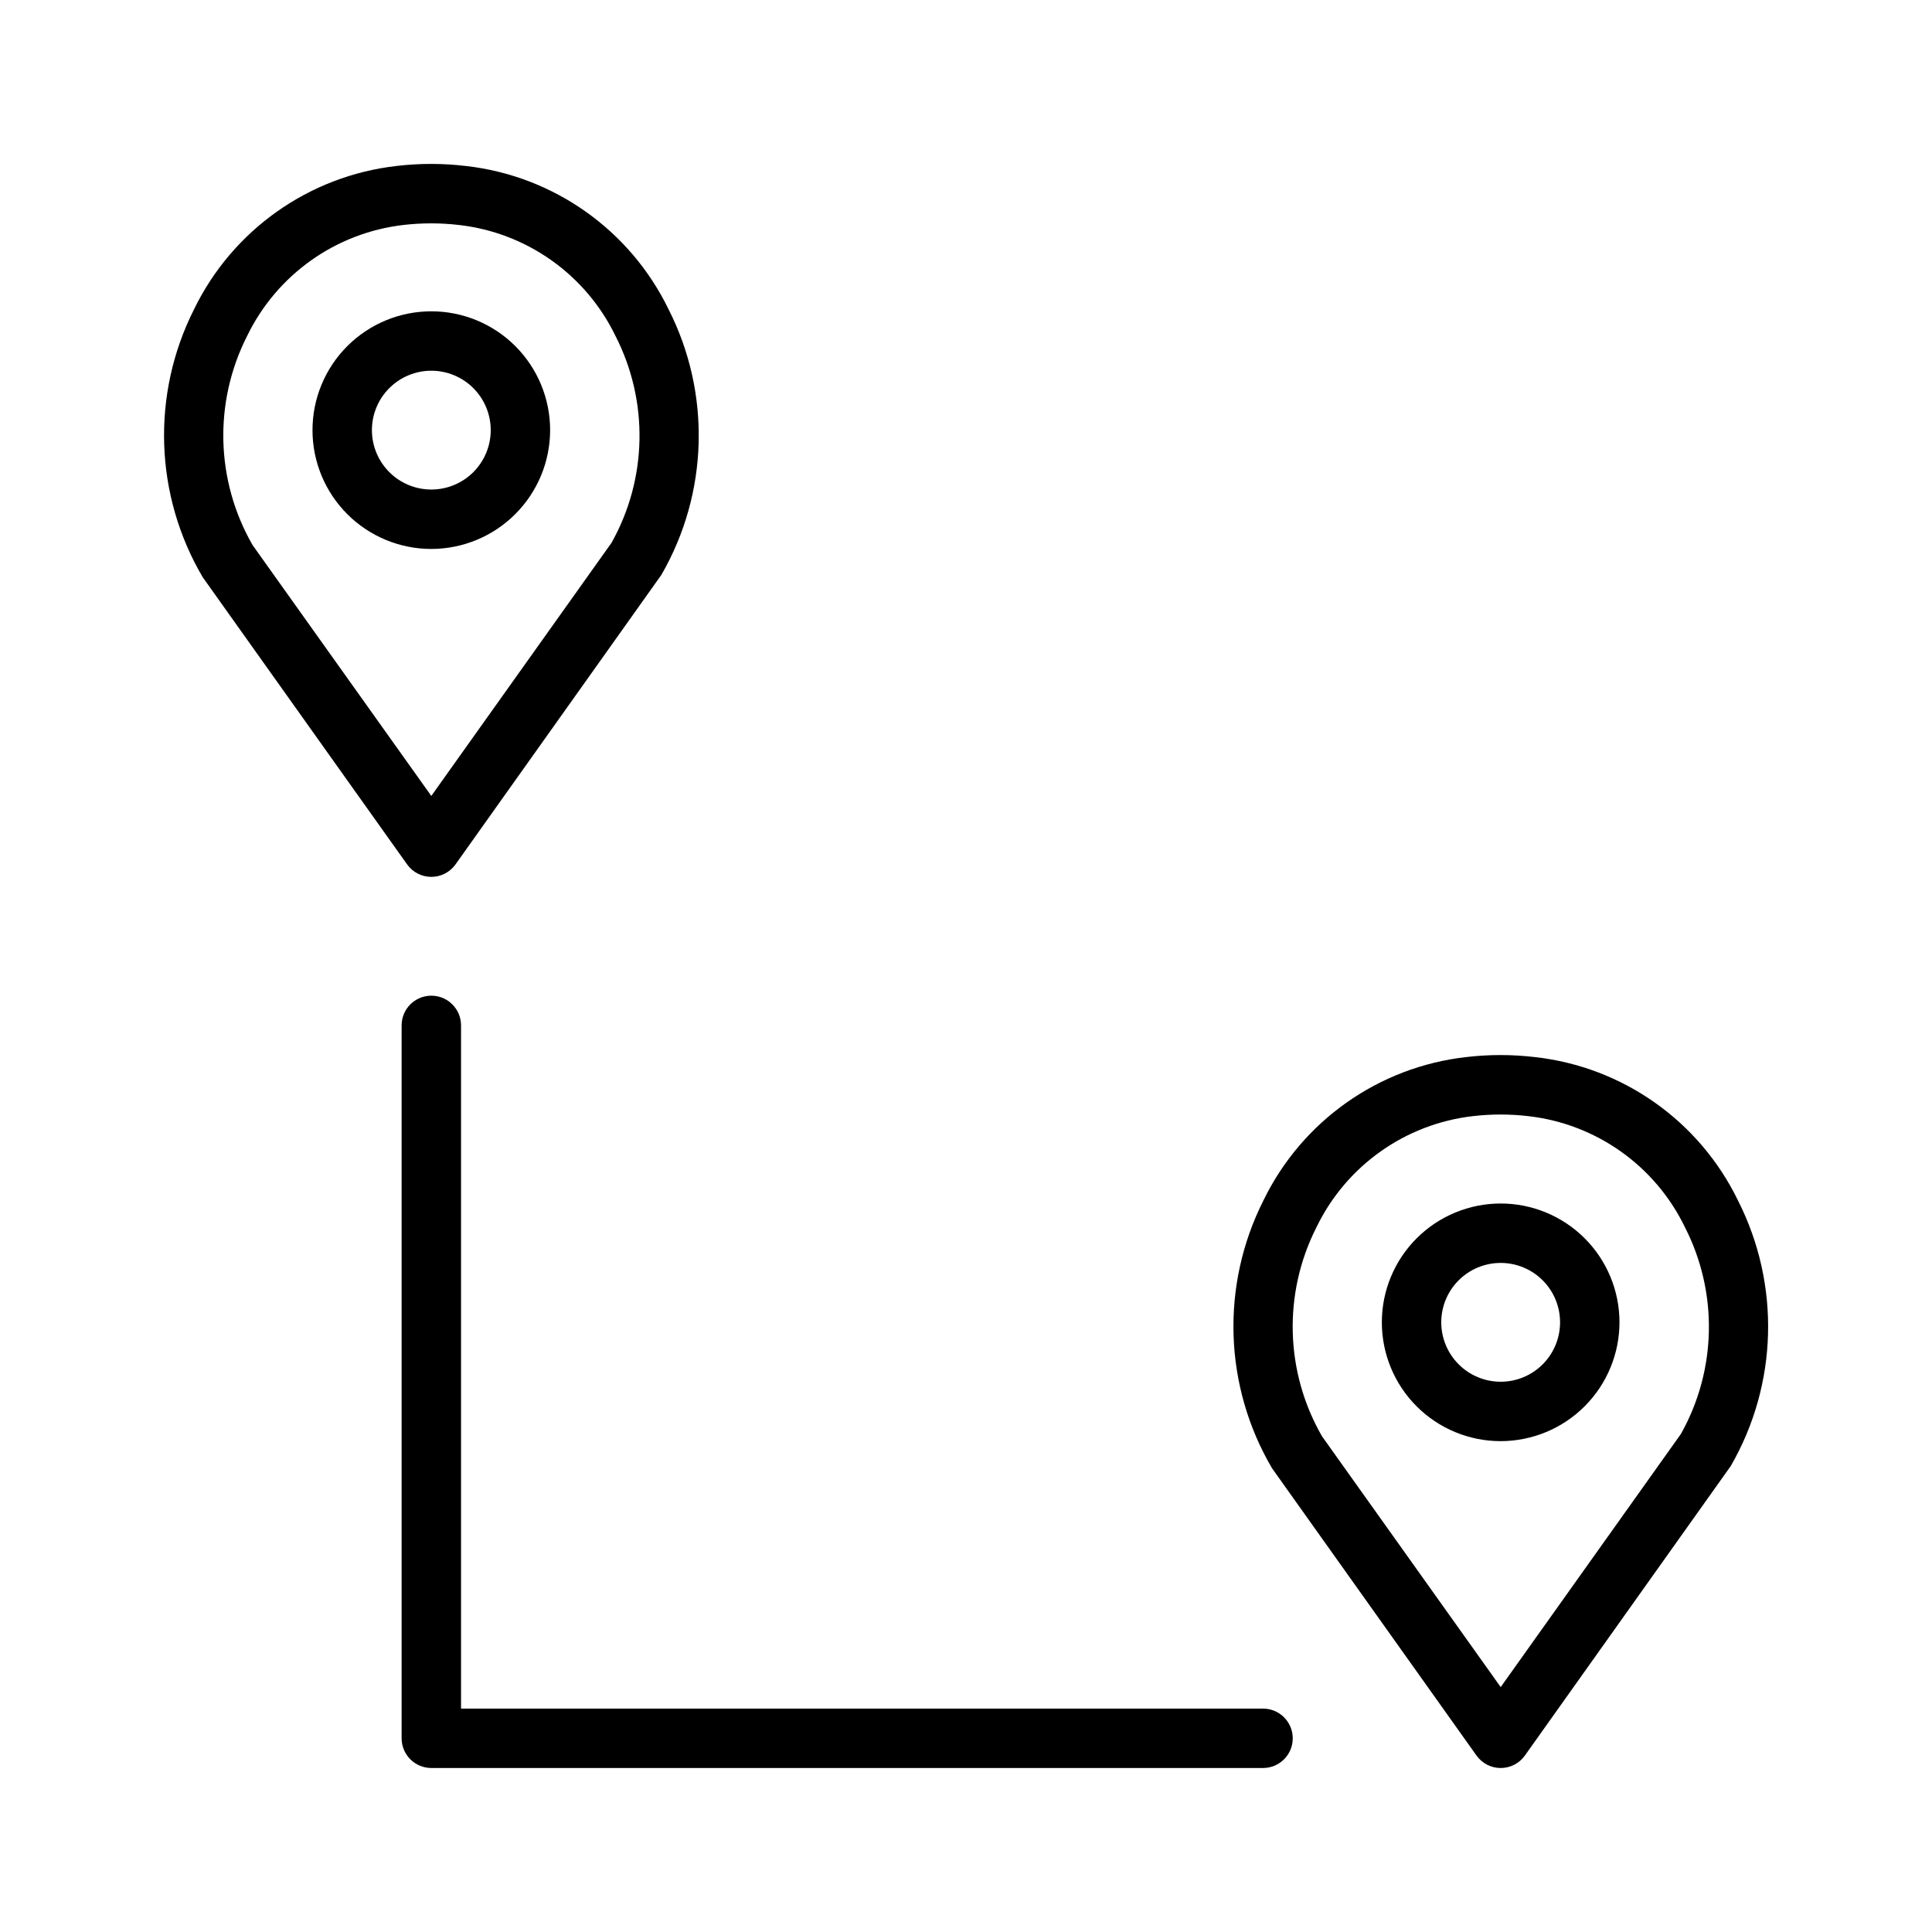
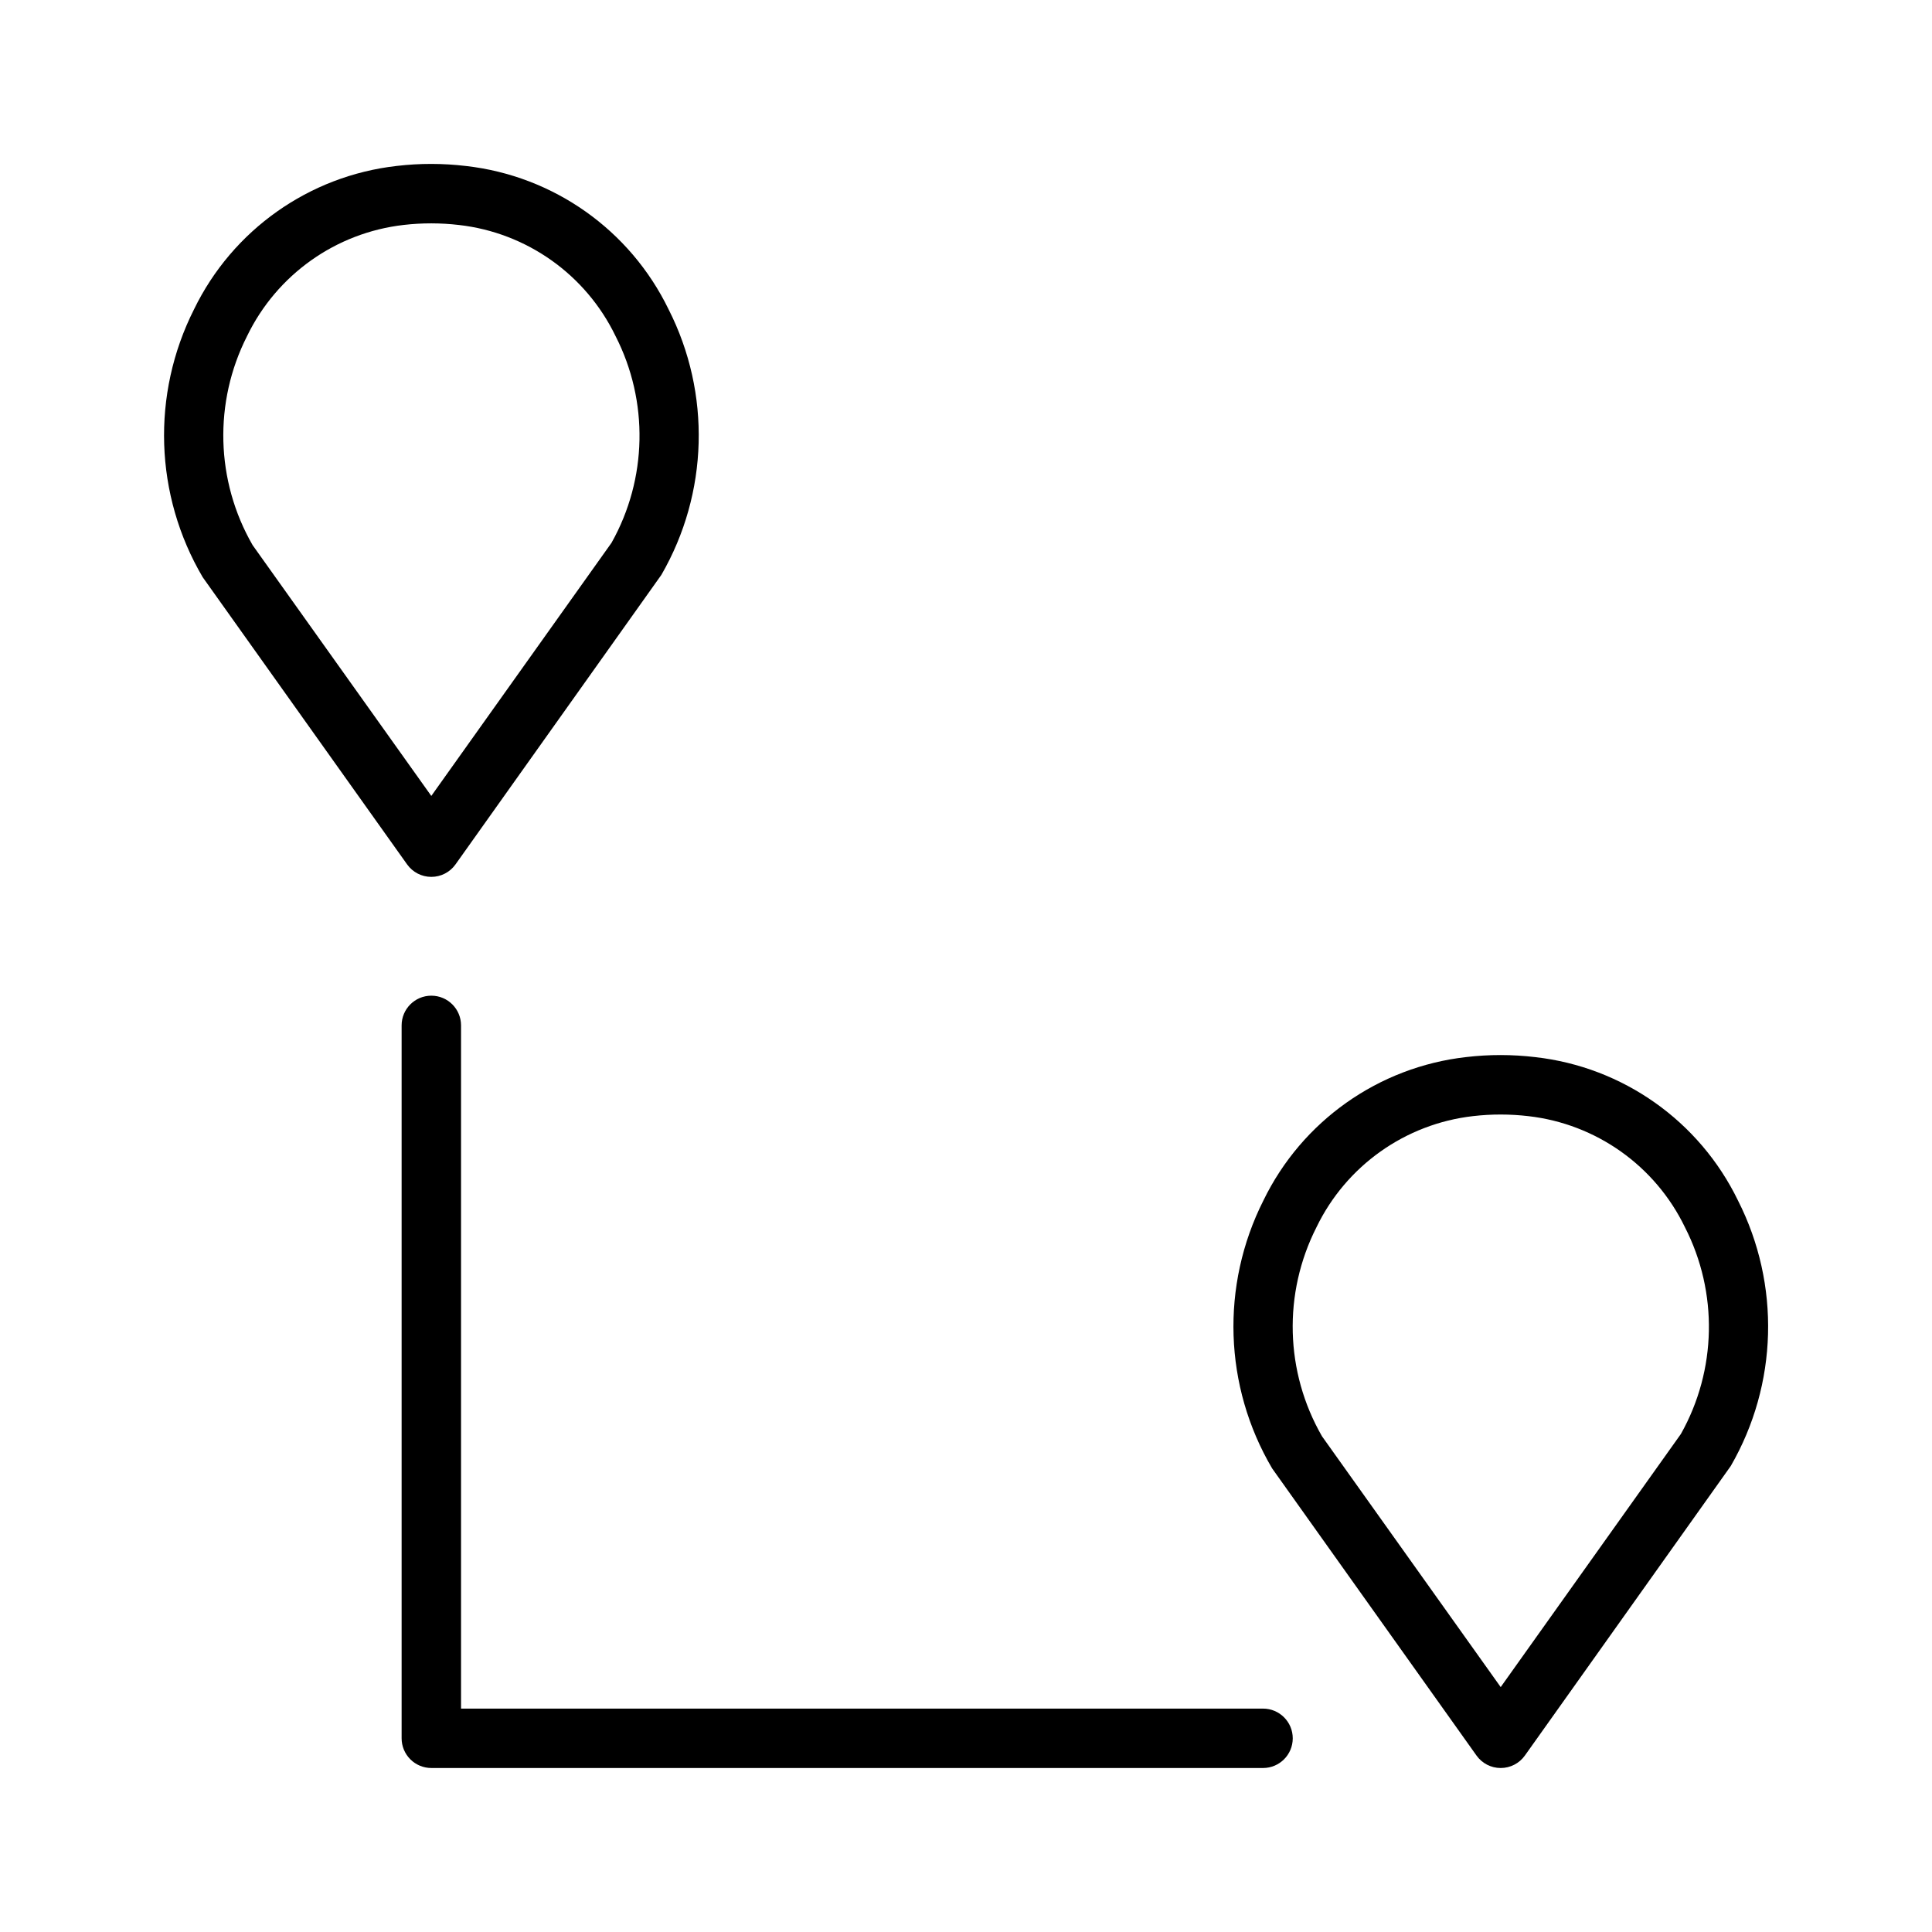
<svg xmlns="http://www.w3.org/2000/svg" fill="#000000" width="800px" height="800px" version="1.1" viewBox="144 144 512 512">
  <g>
    <path d="m258.3 376.38c2.547 0.004 4.938-1.23 6.414-3.305l54.562-76.738c12.484-21.625 13.203-48.09 1.906-70.355-10.203-21.031-30.473-35.371-53.703-37.992-6.086-0.727-12.238-0.734-18.328-0.016-23.238 2.625-43.52 16.969-53.734 38.008-11.355 22.512-10.488 49.258 2.305 70.988l54.168 76.105c1.477 2.074 3.863 3.309 6.41 3.305zm-48.816-143.33c7.879-16.277 23.543-27.391 41.516-29.441 4.863-0.559 9.777-0.555 14.641 0.016 17.957 2.047 33.613 13.156 41.48 29.43 8.84 17.289 8.441 37.855-1.059 54.789l-47.762 67.086-47.355-66.465c-9.812-17.039-10.363-37.879-1.461-55.414z" />
    <path d="m541.7 612.54c2.547 0.004 4.938-1.23 6.41-3.305l54.566-76.738c12.484-21.621 13.199-48.086 1.906-70.355-10.207-21.031-30.473-35.371-53.703-37.992-6.09-0.727-12.242-0.734-18.328-0.016-23.242 2.625-43.52 16.969-53.734 38.008-11.359 22.516-10.488 49.258 2.305 70.988l54.168 76.105c1.473 2.074 3.863 3.309 6.41 3.305zm-48.816-143.32c7.875-16.281 23.543-27.395 41.512-29.441 4.867-0.562 9.777-0.559 14.645 0.012 17.957 2.051 33.613 13.156 41.48 29.43 8.84 17.289 8.441 37.855-1.062 54.789l-47.758 67.086-47.355-66.465c-9.816-17.039-10.363-37.879-1.461-55.41z" />
    <path d="m258.3 612.54h220.42c4.348 0 7.871-3.523 7.871-7.871s-3.523-7.871-7.871-7.871h-212.54v-181.06c0-4.348-3.527-7.871-7.875-7.871-4.348 0-7.871 3.523-7.871 7.871v188.93c0 2.086 0.828 4.09 2.305 5.566 1.477 1.477 3.481 2.305 5.566 2.305z" />
-     <path d="m573.18 494.43c0-8.348-3.316-16.359-9.223-22.266-5.906-5.902-13.914-9.223-22.266-9.223-8.352 0-16.359 3.32-22.266 9.223-5.906 5.906-9.223 13.918-9.223 22.266 0 8.352 3.316 16.363 9.223 22.266 5.906 5.906 13.914 9.223 22.266 9.223 8.348-0.012 16.352-3.332 22.254-9.234 5.902-5.902 9.223-13.906 9.234-22.254zm-47.23 0h-0.004c0-4.176 1.66-8.18 4.613-11.133 2.953-2.949 6.957-4.609 11.133-4.609 4.176 0 8.18 1.66 11.133 4.609 2.953 2.953 4.609 6.957 4.609 11.133 0 4.176-1.656 8.184-4.609 11.133-2.953 2.953-6.957 4.613-11.133 4.613-4.176-0.004-8.18-1.664-11.129-4.613-2.953-2.953-4.613-6.957-4.617-11.133z" />
-     <path d="m289.79 257.99c0-8.352-3.316-16.363-9.223-22.266-5.902-5.906-13.914-9.223-22.266-9.223-8.352 0-16.359 3.316-22.266 9.223-5.902 5.902-9.223 13.914-9.223 22.266 0 8.352 3.32 16.359 9.223 22.266 5.906 5.902 13.914 9.223 22.266 9.223 8.348-0.012 16.352-3.332 22.254-9.238 5.902-5.902 9.223-13.902 9.234-22.25zm-47.23 0c0-4.176 1.656-8.18 4.609-11.133s6.957-4.613 11.133-4.613 8.18 1.66 11.133 4.613 4.613 6.957 4.613 11.133-1.66 8.18-4.613 11.133-6.957 4.609-11.133 4.609c-4.172 0-8.176-1.66-11.129-4.613-2.953-2.953-4.613-6.957-4.613-11.129z" />
  </g>
</svg>